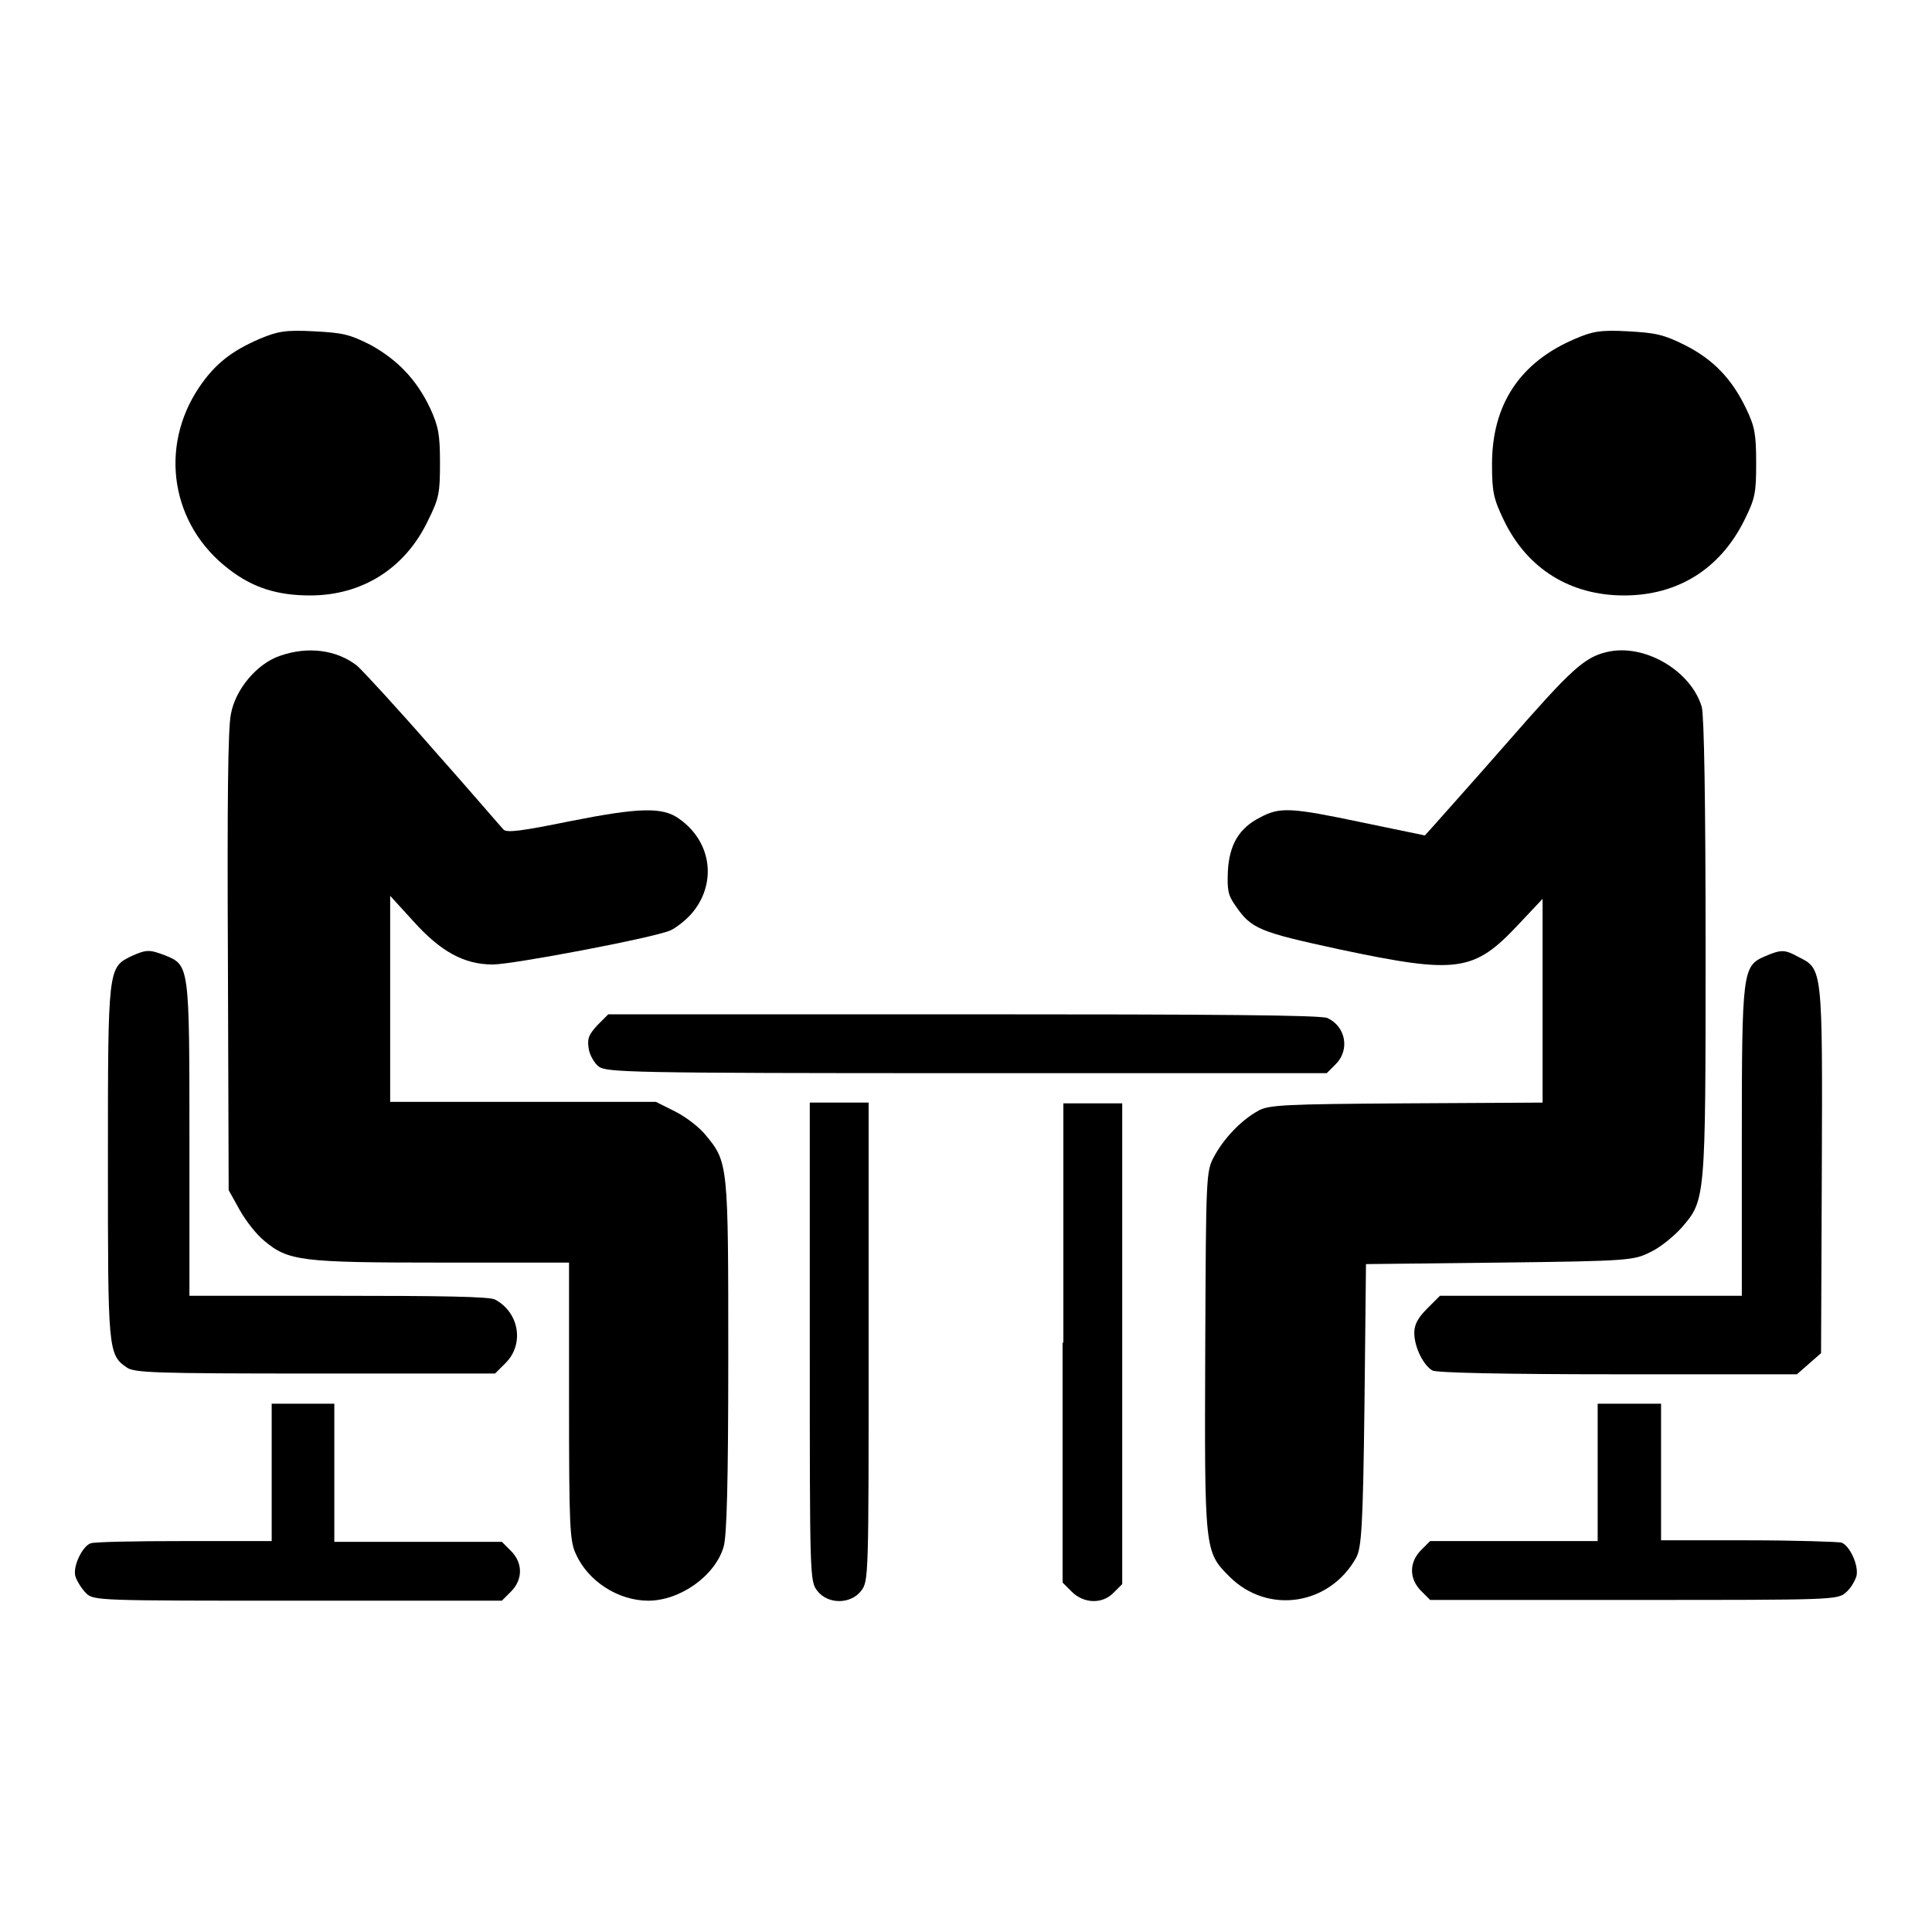
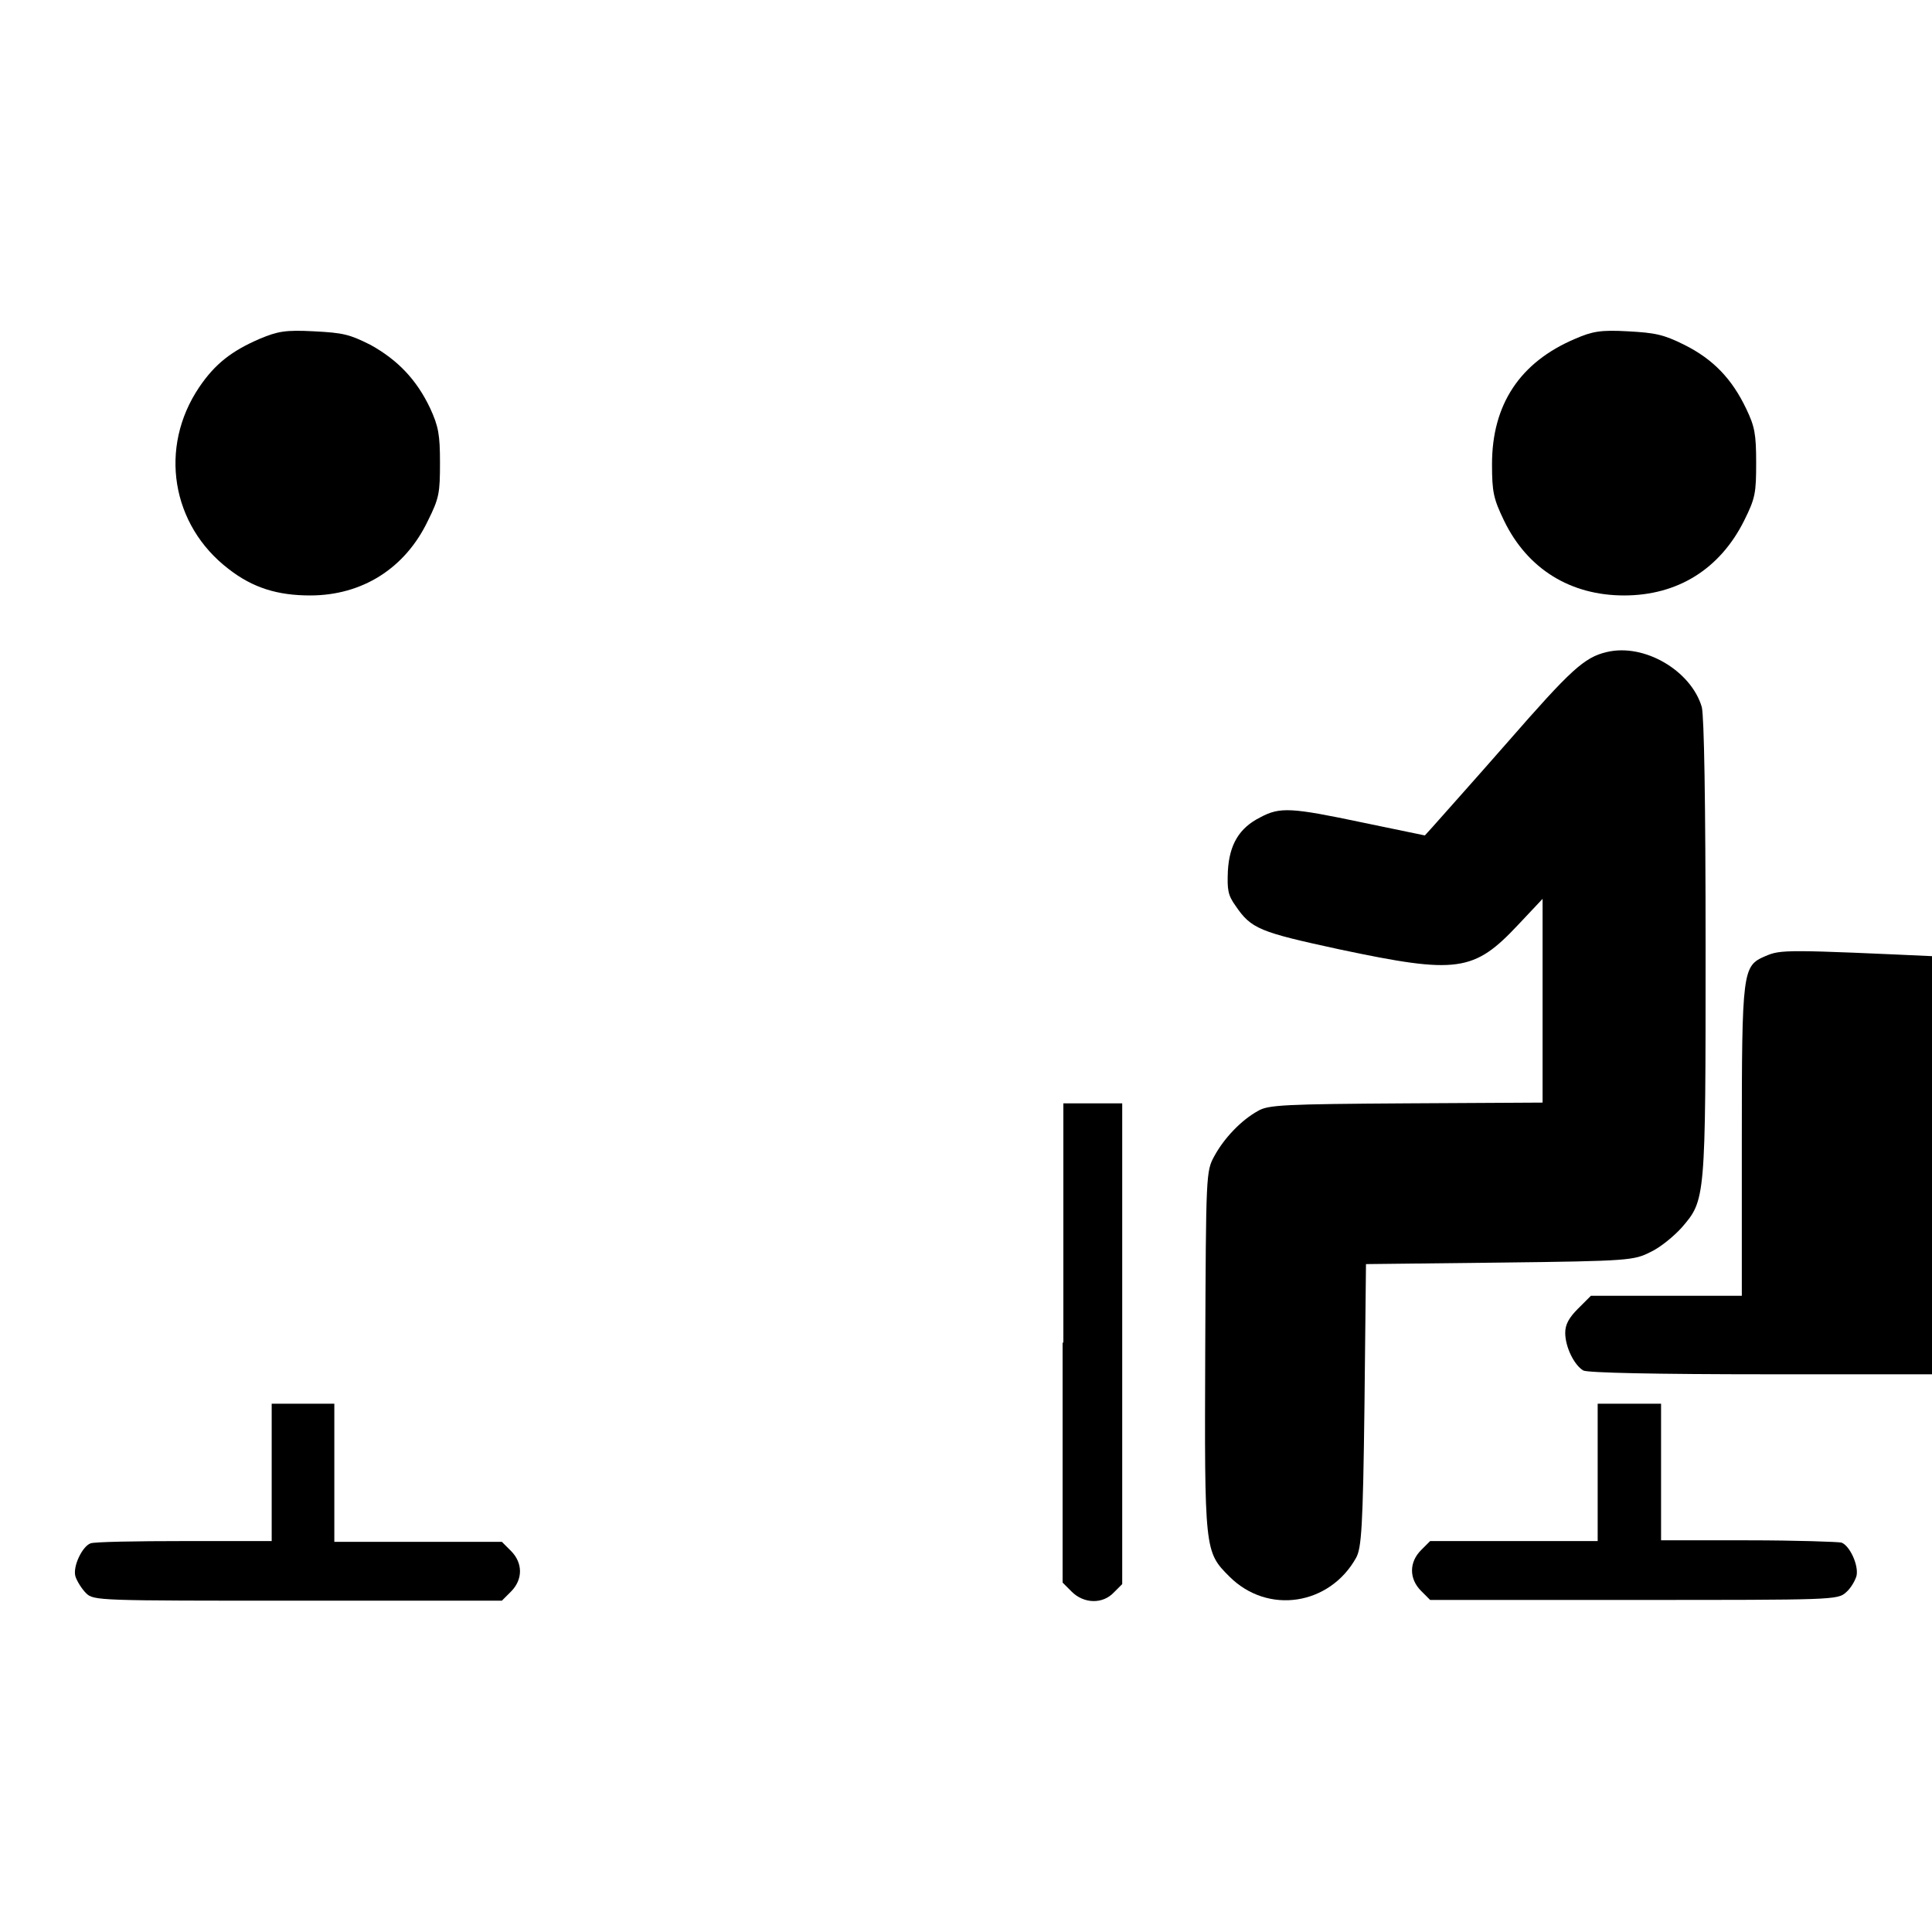
<svg xmlns="http://www.w3.org/2000/svg" version="1.1" x="0px" y="0px" viewBox="0 0 256 256" enable-background="new 0 0 256 256" xml:space="preserve">
  <g>
    <g>
      <g>
        <path fill="#000000" d="M34.4,44.9c-3.7,1.6-5.9,3.3-8,6.4c-5.4,8-3.7,18.3,3.9,24.1c3.2,2.5,6.5,3.5,10.8,3.5c6.9,0,12.6-3.6,15.6-9.9c1.5-3,1.6-3.7,1.6-7.7c0-3.7-0.2-4.8-1.3-7.2c-1.8-3.8-4.3-6.4-7.9-8.4c-2.8-1.4-3.6-1.6-7.5-1.8C37.8,43.7,36.8,43.9,34.4,44.9z" />
        <path fill="#000000" d="M208.7,44.9c-7.3,3.1-11,8.7-11,16.6c0,3.7,0.2,4.6,1.6,7.5c3.1,6.4,8.8,9.9,15.9,9.9c7.1,0,12.7-3.5,15.9-9.9c1.5-3,1.6-3.7,1.6-7.7c0-3.8-0.2-4.8-1.3-7.1c-1.9-4-4.4-6.6-8.2-8.5c-2.8-1.4-3.9-1.6-7.5-1.8C212.1,43.7,211,43.9,208.7,44.9z" />
-         <path fill="#000000" d="M37.1,86.9c-3,1-5.9,4.4-6.5,7.7c-0.4,1.8-0.5,11.7-0.4,32.8l0.1,30.3l1.5,2.7c0.8,1.4,2.2,3.2,3.2,4c3.2,2.7,4.9,2.9,23.5,2.9h16.9v18.3c0,16.7,0.1,18.6,0.9,20.3c1.6,3.6,5.6,6.2,9.6,6.2c4.2,0,8.9-3.3,10-7.2c0.4-1.5,0.6-8.3,0.6-25.2c0-25.4,0-25.7-3-29.3c-0.8-1-2.6-2.4-4-3.1l-2.6-1.3H69.3H51.7v-13.6v-13.7l3.1,3.4c3.6,4,6.7,5.7,10.5,5.7c2.6,0,21.1-3.5,23.5-4.5c0.7-0.3,2-1.3,2.8-2.2c3.4-3.9,2.8-9.5-1.6-12.6c-2.2-1.6-5.3-1.5-14.4,0.3c-6.4,1.3-8.5,1.6-8.9,1.1c-0.3-0.3-4.4-5.1-9.2-10.5c-4.8-5.5-9.4-10.5-10.2-11.2C44.6,86.1,40.8,85.6,37.1,86.9z" />
        <path fill="#000000" d="M212.9,86.4c-3,0.7-4.8,2.4-13.1,11.9c-4.9,5.6-9.4,10.6-10,11.3l-1,1.1l-8.2-1.7c-9.5-2-11-2.1-13.6-0.7c-2.8,1.4-4.1,3.6-4.3,7.1c-0.1,2.5,0,3.2,1,4.6c2.1,3.1,3.2,3.5,13.8,5.8c15.6,3.3,17.8,3,23.7-3.3l3.2-3.4v13.5v13.5l-18.1,0.1c-16,0.1-18.3,0.2-19.6,1c-2.2,1.2-4.5,3.6-5.8,6c-1.1,2-1.1,2.4-1.2,25.6c-0.1,26.7-0.1,26.8,3.2,30.1c5.1,5.1,13.3,3.8,16.8-2.5c0.7-1.3,0.9-4,1.1-20.2l0.2-18.7l17.7-0.2c17.3-0.2,17.8-0.3,20-1.4c1.3-0.6,3.1-2.1,4.1-3.2c3.2-3.7,3.2-3.6,3.2-37c0-19.8-0.2-30.7-0.5-32C224.1,88.9,217.9,85.2,212.9,86.4z" />
-         <path fill="#000000" d="M17.4,126.7c-3.1,1.5-3.1,1.6-3.1,27.2c0,24.9,0,25.6,2.5,27.3c1,0.7,3.7,0.8,25,0.8h23.8l1.4-1.4c2.5-2.5,1.8-6.7-1.4-8.4c-0.7-0.4-7.2-0.5-20.8-0.5H25.1v-20.7c0-23,0-23.1-3.2-24.4C19.8,125.8,19.4,125.8,17.4,126.7z" />
-         <path fill="#000000" d="M233.9,126.7c-3,1.3-3.1,1.8-3.1,24.6v20.4h-20h-20l-1.7,1.7c-1.2,1.2-1.7,2.1-1.7,3.2c0,1.9,1.2,4.3,2.4,5c0.6,0.3,9.4,0.5,24.6,0.5h23.7l1.6-1.4l1.6-1.4l0.1-24.2c0.1-26.9,0.1-26.7-3.1-28.3C236.5,125.8,236,125.8,233.9,126.7z" />
-         <path fill="#000000" d="M79.2,135.8c-1.2,1.3-1.4,1.8-1.2,3.1c0.1,0.9,0.8,2,1.3,2.4c1,0.8,4,0.9,48.8,0.9h47.7l1.2-1.2c1.9-1.9,1.3-5-1.1-6.1c-0.8-0.4-14.8-0.5-48.2-0.5H80.6L79.2,135.8z" />
-         <path fill="#000000" d="M107.3,177.8c0,31.3,0,31.7,1,33c1.4,1.8,4.4,1.8,5.8,0c1-1.3,1-1.7,1-33v-31.7h-3.9h-3.9V177.8z" />
+         <path fill="#000000" d="M233.9,126.7c-3,1.3-3.1,1.8-3.1,24.6v20.4h-20l-1.7,1.7c-1.2,1.2-1.7,2.1-1.7,3.2c0,1.9,1.2,4.3,2.4,5c0.6,0.3,9.4,0.5,24.6,0.5h23.7l1.6-1.4l1.6-1.4l0.1-24.2c0.1-26.9,0.1-26.7-3.1-28.3C236.5,125.8,236,125.8,233.9,126.7z" />
        <path fill="#000000" d="M140.8,177.9v31.8l1.2,1.2c1.6,1.6,4.1,1.7,5.6,0.1l1.1-1.1V178v-31.8h-3.9h-3.9V177.9z" />
        <path fill="#000000" d="M36,195.1v9.1H24.4c-6.4,0-11.9,0.1-12.4,0.3c-1.1,0.4-2.4,3.1-2,4.4c0.2,0.6,0.8,1.6,1.4,2.2c1,1,1.6,1,28.1,1h27l1.2-1.2c1.6-1.6,1.6-3.8,0-5.4l-1.2-1.2H55.4H44.3v-9.1V186h-4.2H36L36,195.1L36,195.1z" />
        <path fill="#000000" d="M211.7,195.1v9.1h-11.1h-11.1l-1.2,1.2c-1.6,1.6-1.6,3.8,0,5.4l1.2,1.2h27c26.4,0,27,0,28.1-1c0.6-0.5,1.2-1.5,1.4-2.2c0.3-1.4-0.9-4-2-4.4c-0.4-0.1-6-0.3-12.4-0.3h-11.5v-9.1V186h-4.2h-4.2V195.1z" />
      </g>
    </g>
  </g>
</svg>